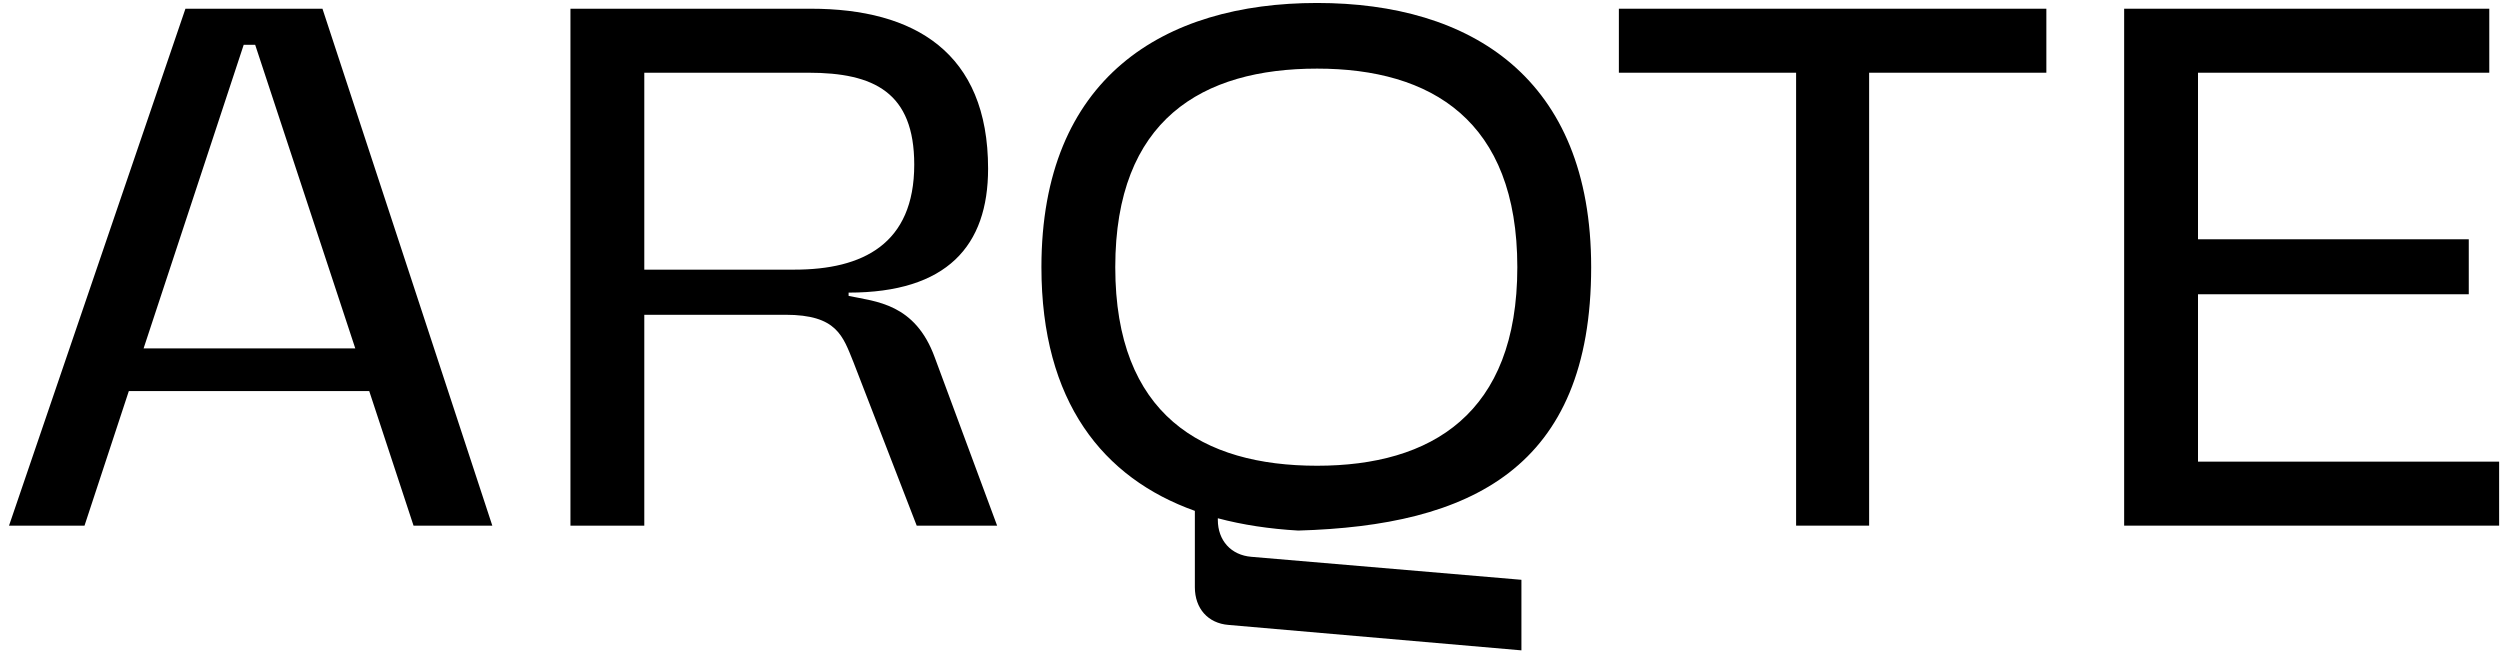
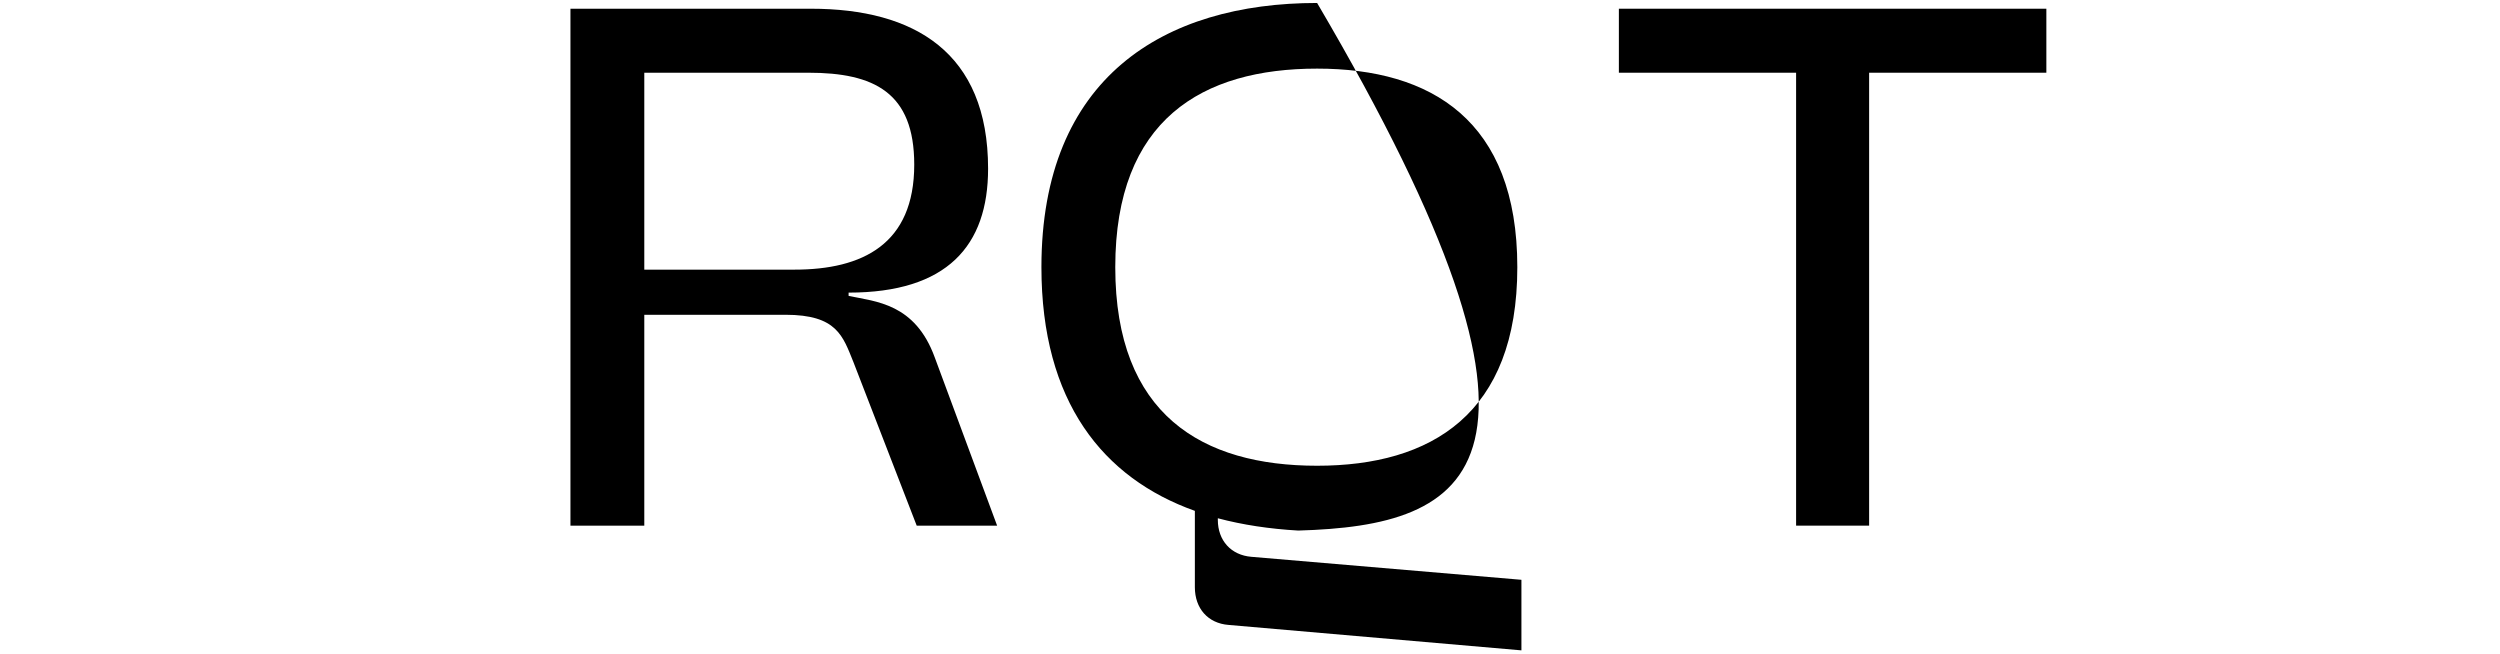
<svg xmlns="http://www.w3.org/2000/svg" width="195" height="51" viewBox="0 0 195 51" fill="none">
-   <path d="M32.256 41L28.8 30.504H10.048L6.592 41H0.704L14.464 0.68H25.152L38.4 41H32.256ZM11.2 27.176H27.712L19.904 3.496H19.008L11.2 27.176Z" fill="black" />
  <path d="M71.503 41L66.575 28.264C65.743 26.216 65.295 24.552 61.263 24.552H50.255V41H44.495V0.68H63.247C71.311 0.68 77.071 4.072 77.071 13.16C77.071 19.176 73.871 22.824 66.191 22.824V23.08C68.303 23.528 71.375 23.656 72.911 27.88L77.775 41H71.503ZM50.255 21.032H61.967C67.279 21.032 71.311 19.048 71.311 12.84C71.311 7.208 68.175 5.672 63.055 5.672H50.255V21.032Z" fill="black" />
-   <path d="M94.991 40.424V40.552C94.991 42.152 96.015 43.304 97.615 43.432L118.671 45.224V50.728L95.823 48.744C94.223 48.616 93.199 47.464 93.199 45.8V39.848C86.031 37.288 81.231 31.336 81.231 20.84C81.231 6.056 90.767 0.232 102.735 0.232C114.703 0.232 124.111 6.056 124.111 20.84C124.111 36.584 114.639 41 101.263 41.384C99.023 41.256 96.911 40.936 94.991 40.424ZM102.735 36.328C111.631 36.328 118.351 32.296 118.351 20.84C118.351 9.384 111.631 5.352 102.735 5.352C93.775 5.352 86.991 9.32 86.991 20.84C86.991 32.36 93.775 36.328 102.735 36.328Z" fill="black" />
+   <path d="M94.991 40.424V40.552C94.991 42.152 96.015 43.304 97.615 43.432L118.671 45.224V50.728L95.823 48.744C94.223 48.616 93.199 47.464 93.199 45.8V39.848C86.031 37.288 81.231 31.336 81.231 20.84C81.231 6.056 90.767 0.232 102.735 0.232C124.111 36.584 114.639 41 101.263 41.384C99.023 41.256 96.911 40.936 94.991 40.424ZM102.735 36.328C111.631 36.328 118.351 32.296 118.351 20.84C118.351 9.384 111.631 5.352 102.735 5.352C93.775 5.352 86.991 9.32 86.991 20.84C86.991 32.36 93.775 36.328 102.735 36.328Z" fill="black" />
  <path d="M145.792 41H140.096V5.672H126.272V0.68H159.616V5.672H145.792V41Z" fill="black" />
-   <path d="M194.932 41H165.684V0.68H194.164V5.672H171.444V18.664H192.564V22.952H171.444V36.008H194.932V41Z" fill="black" />
</svg>